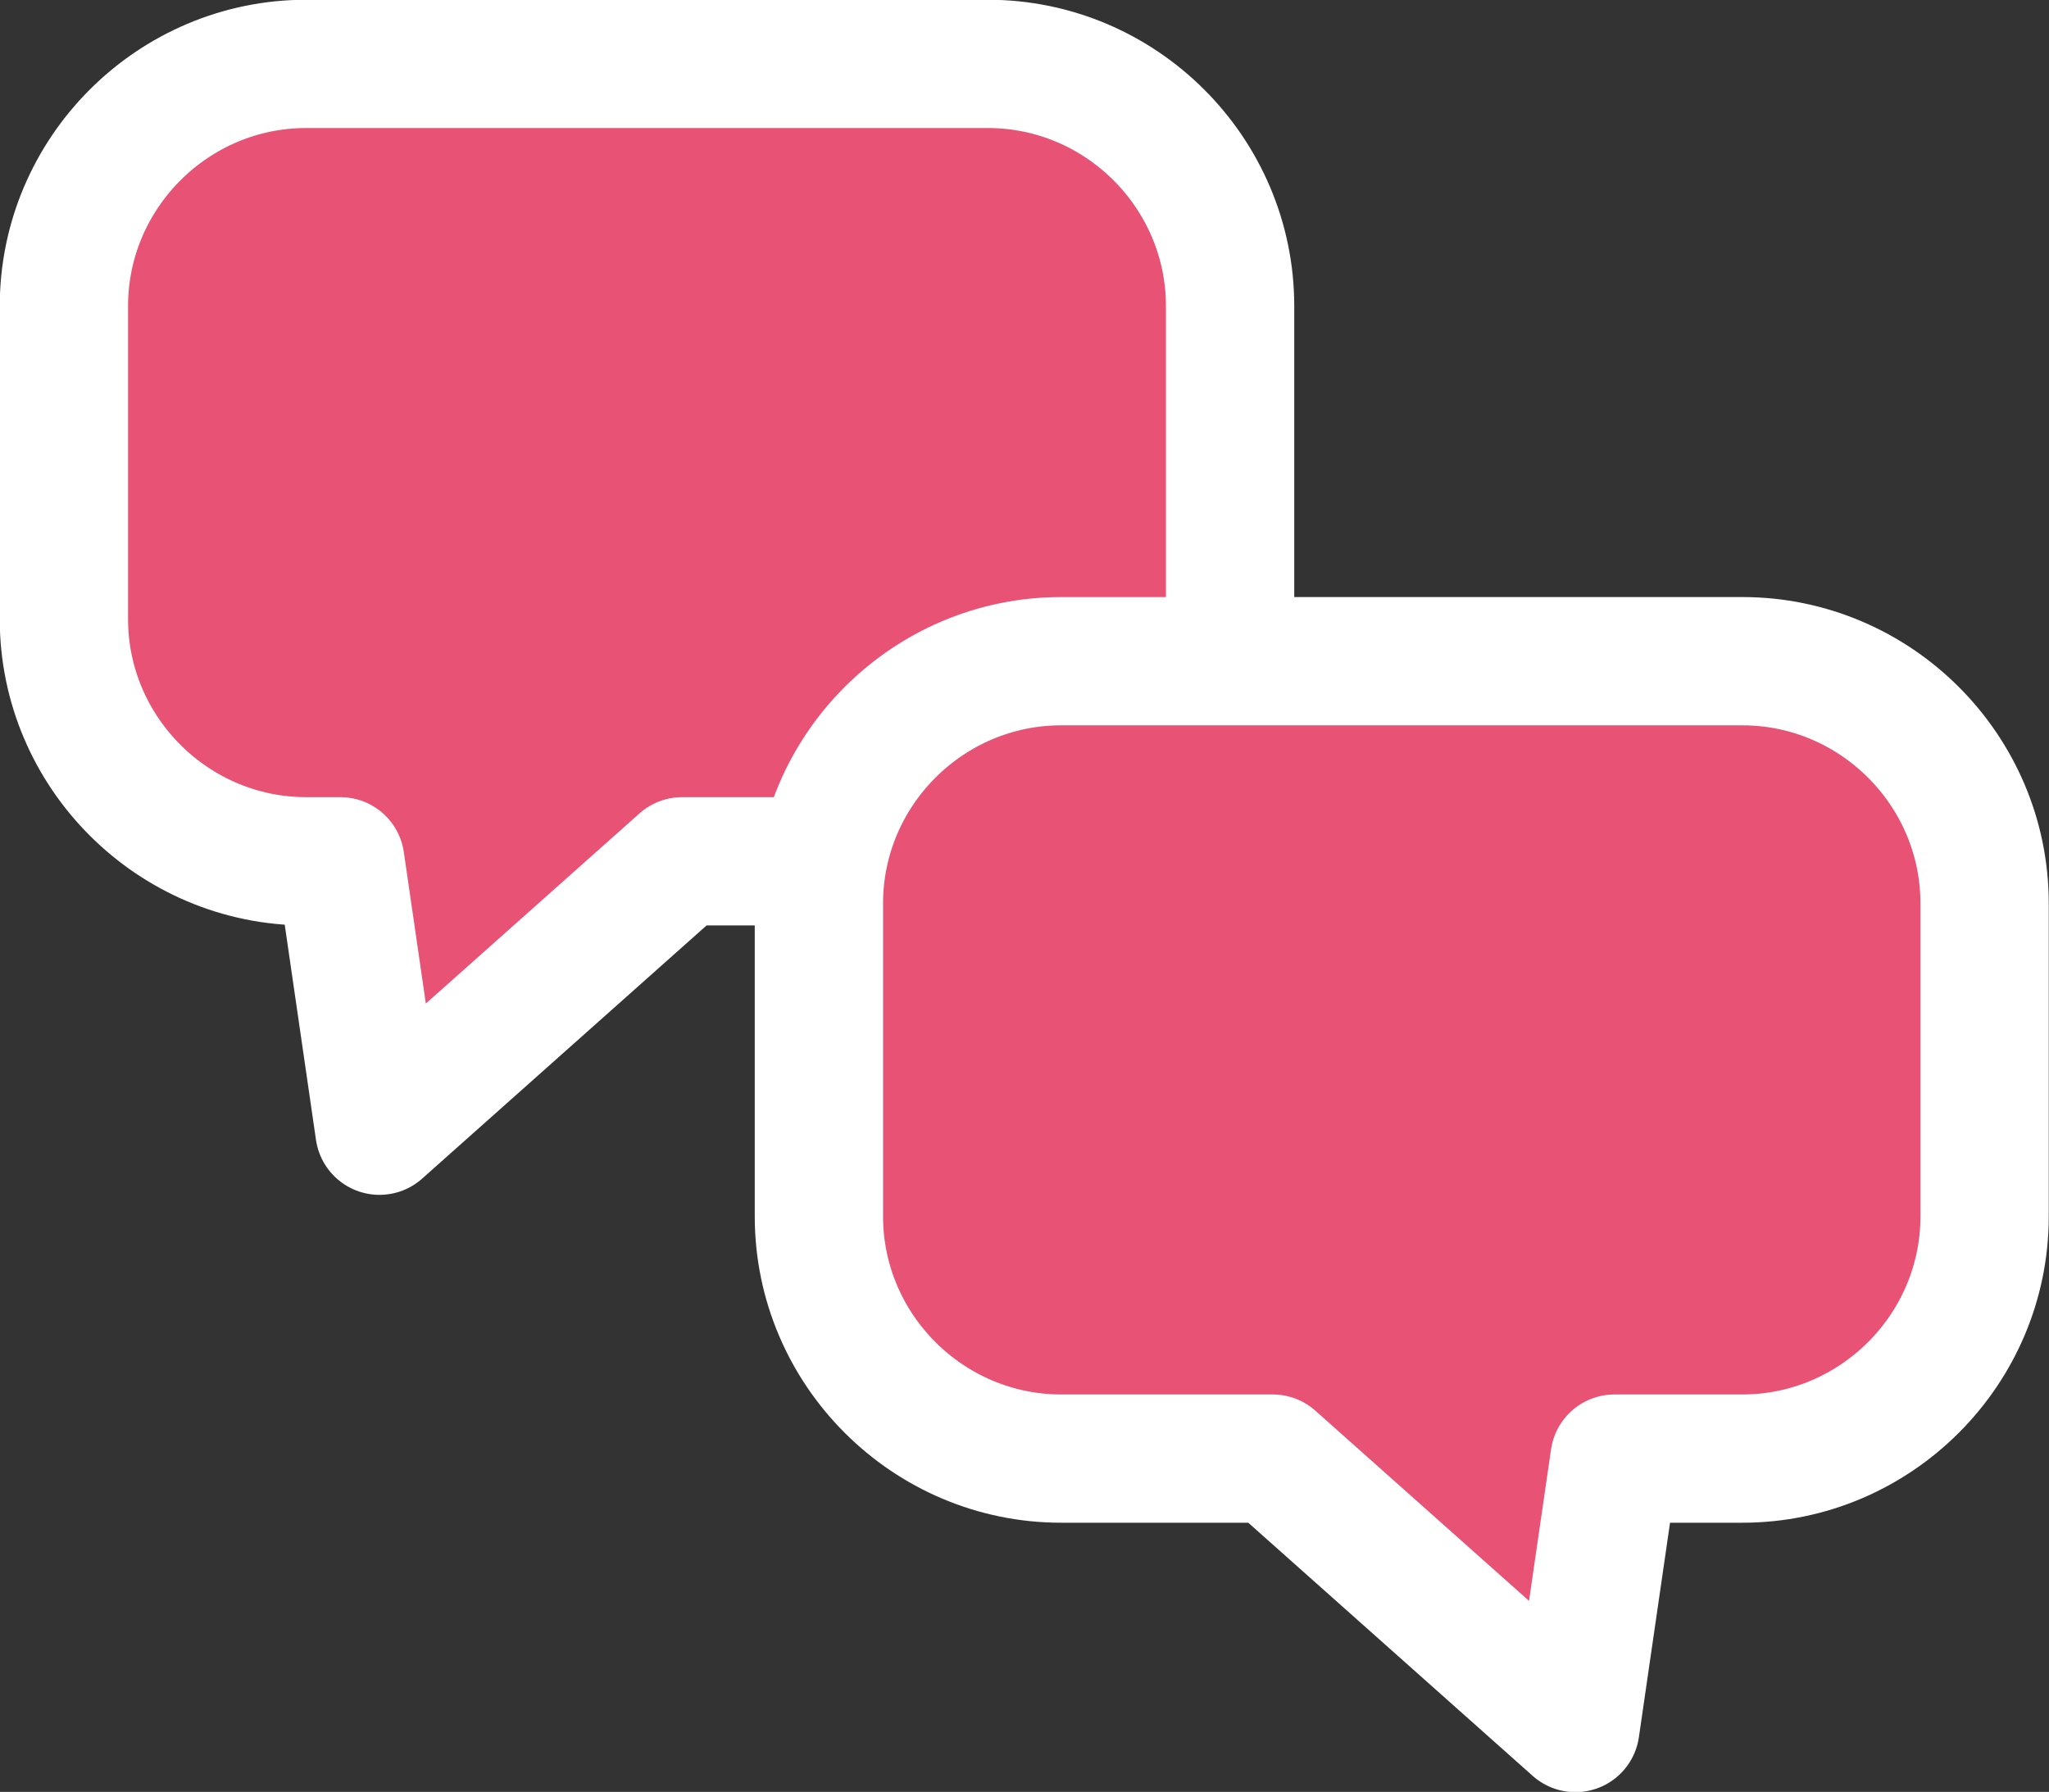
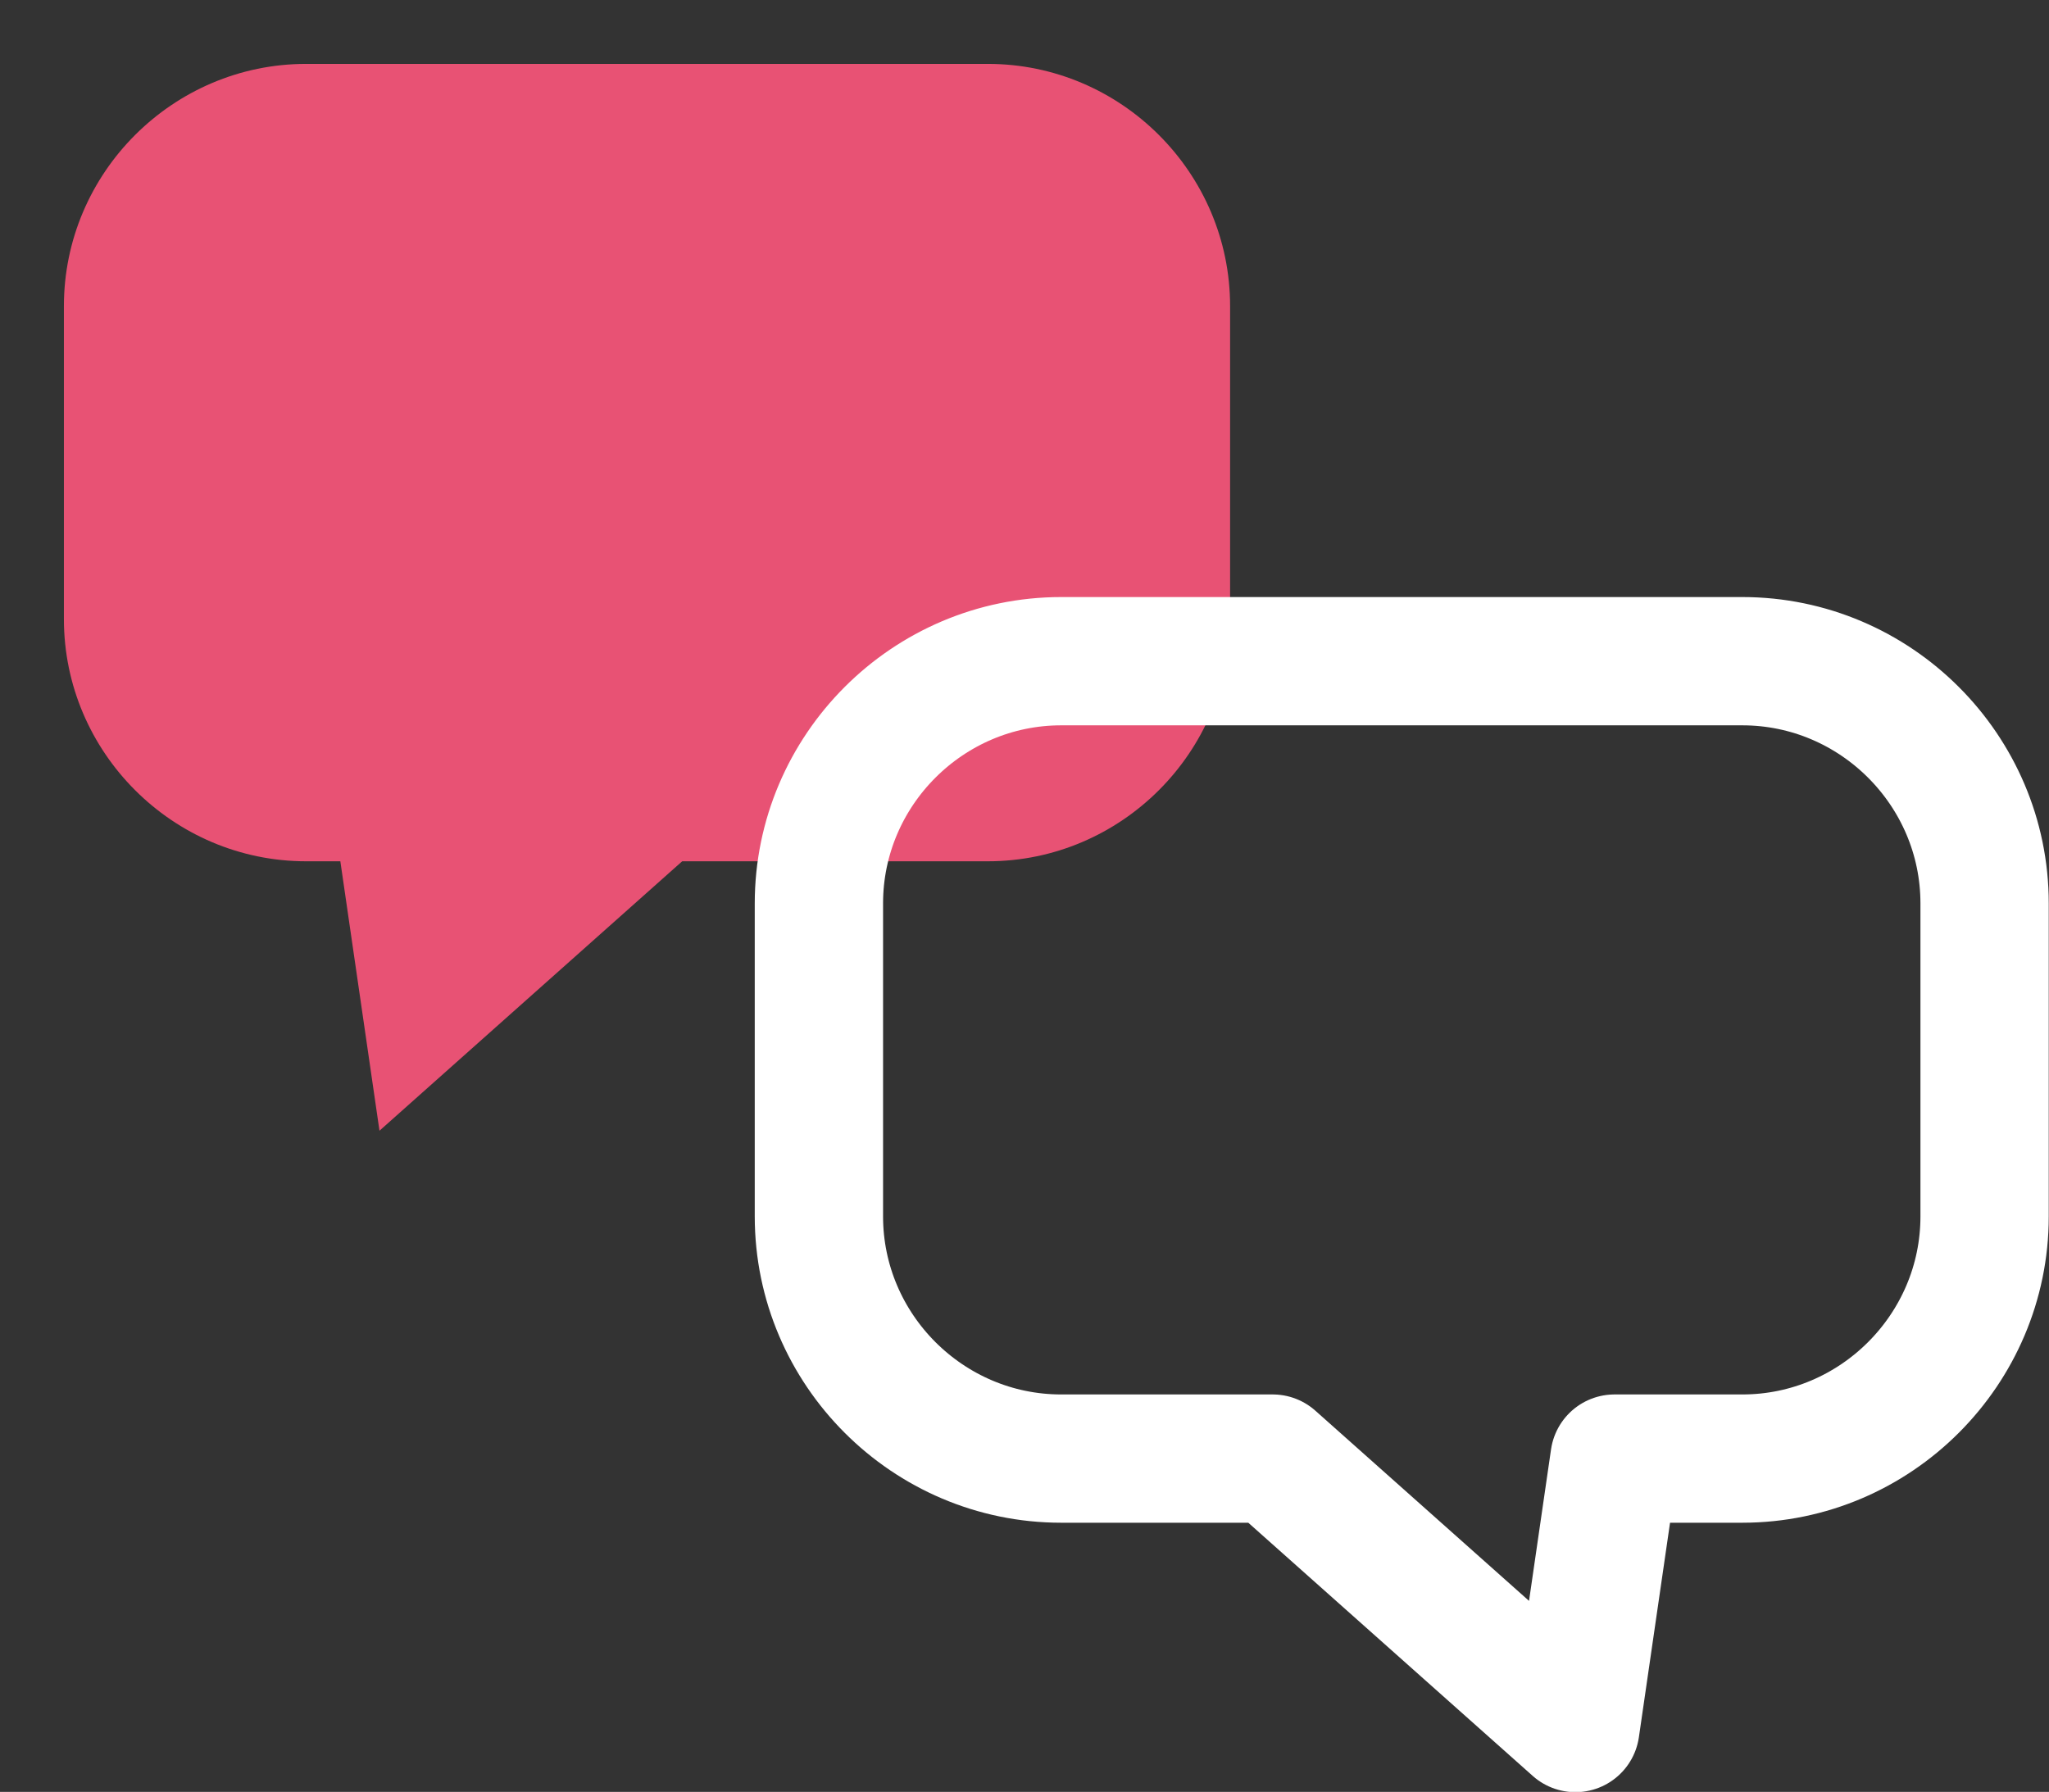
<svg xmlns="http://www.w3.org/2000/svg" id="_レイヤー_2" data-name="レイヤー 2" width="41.36" height="36.18">
  <rect width="100%" height="100%" fill="#333333" stroke="none" />
  <defs>
    <style>.cls-1{fill:#e85274;stroke-width:0}.cls-2{fill:none;stroke:#fff;stroke-linecap:round;stroke-linejoin:round;stroke-width:2.59px}</style>
  </defs>
  <g id="_レイヤー_1-2" data-name="レイヤー 1">
    <path class="cls-1" d="M19.94 1.29H6.18c-2.69 0-4.89 2.2-4.89 4.89v6.32c0 2.69 2.2 4.89 4.89 4.89h.69l.79 5.44 6.11-5.44h6.17c2.69 0 4.89-2.2 4.89-4.89V6.18c0-2.69-2.2-4.89-4.89-4.89Z" />
-     <path class="cls-2" d="M19.94 1.29H6.18c-2.69 0-4.89 2.2-4.89 4.89v6.32c0 2.69 2.2 4.89 4.89 4.89h.69l.79 5.44 6.11-5.44h6.17c2.69 0 4.89-2.2 4.89-4.89V6.18c0-2.69-2.2-4.89-4.89-4.89Z" />
-     <path class="cls-1" d="M35.18 13.35H21.42c-2.69 0-4.89 2.2-4.89 4.89v6.32c0 2.69 2.2 4.89 4.89 4.89h4.27l6.11 5.44.79-5.44h2.58c2.69 0 4.89-2.2 4.89-4.89v-6.32c0-2.69-2.2-4.89-4.89-4.89Z" />
    <path class="cls-2" d="M35.18 13.35H21.42c-2.69 0-4.89 2.2-4.89 4.89v6.32c0 2.69 2.2 4.89 4.89 4.89h4.27l6.11 5.44.79-5.44h2.58c2.69 0 4.89-2.2 4.89-4.89v-6.32c0-2.69-2.2-4.89-4.89-4.89Z" />
  </g>
</svg>